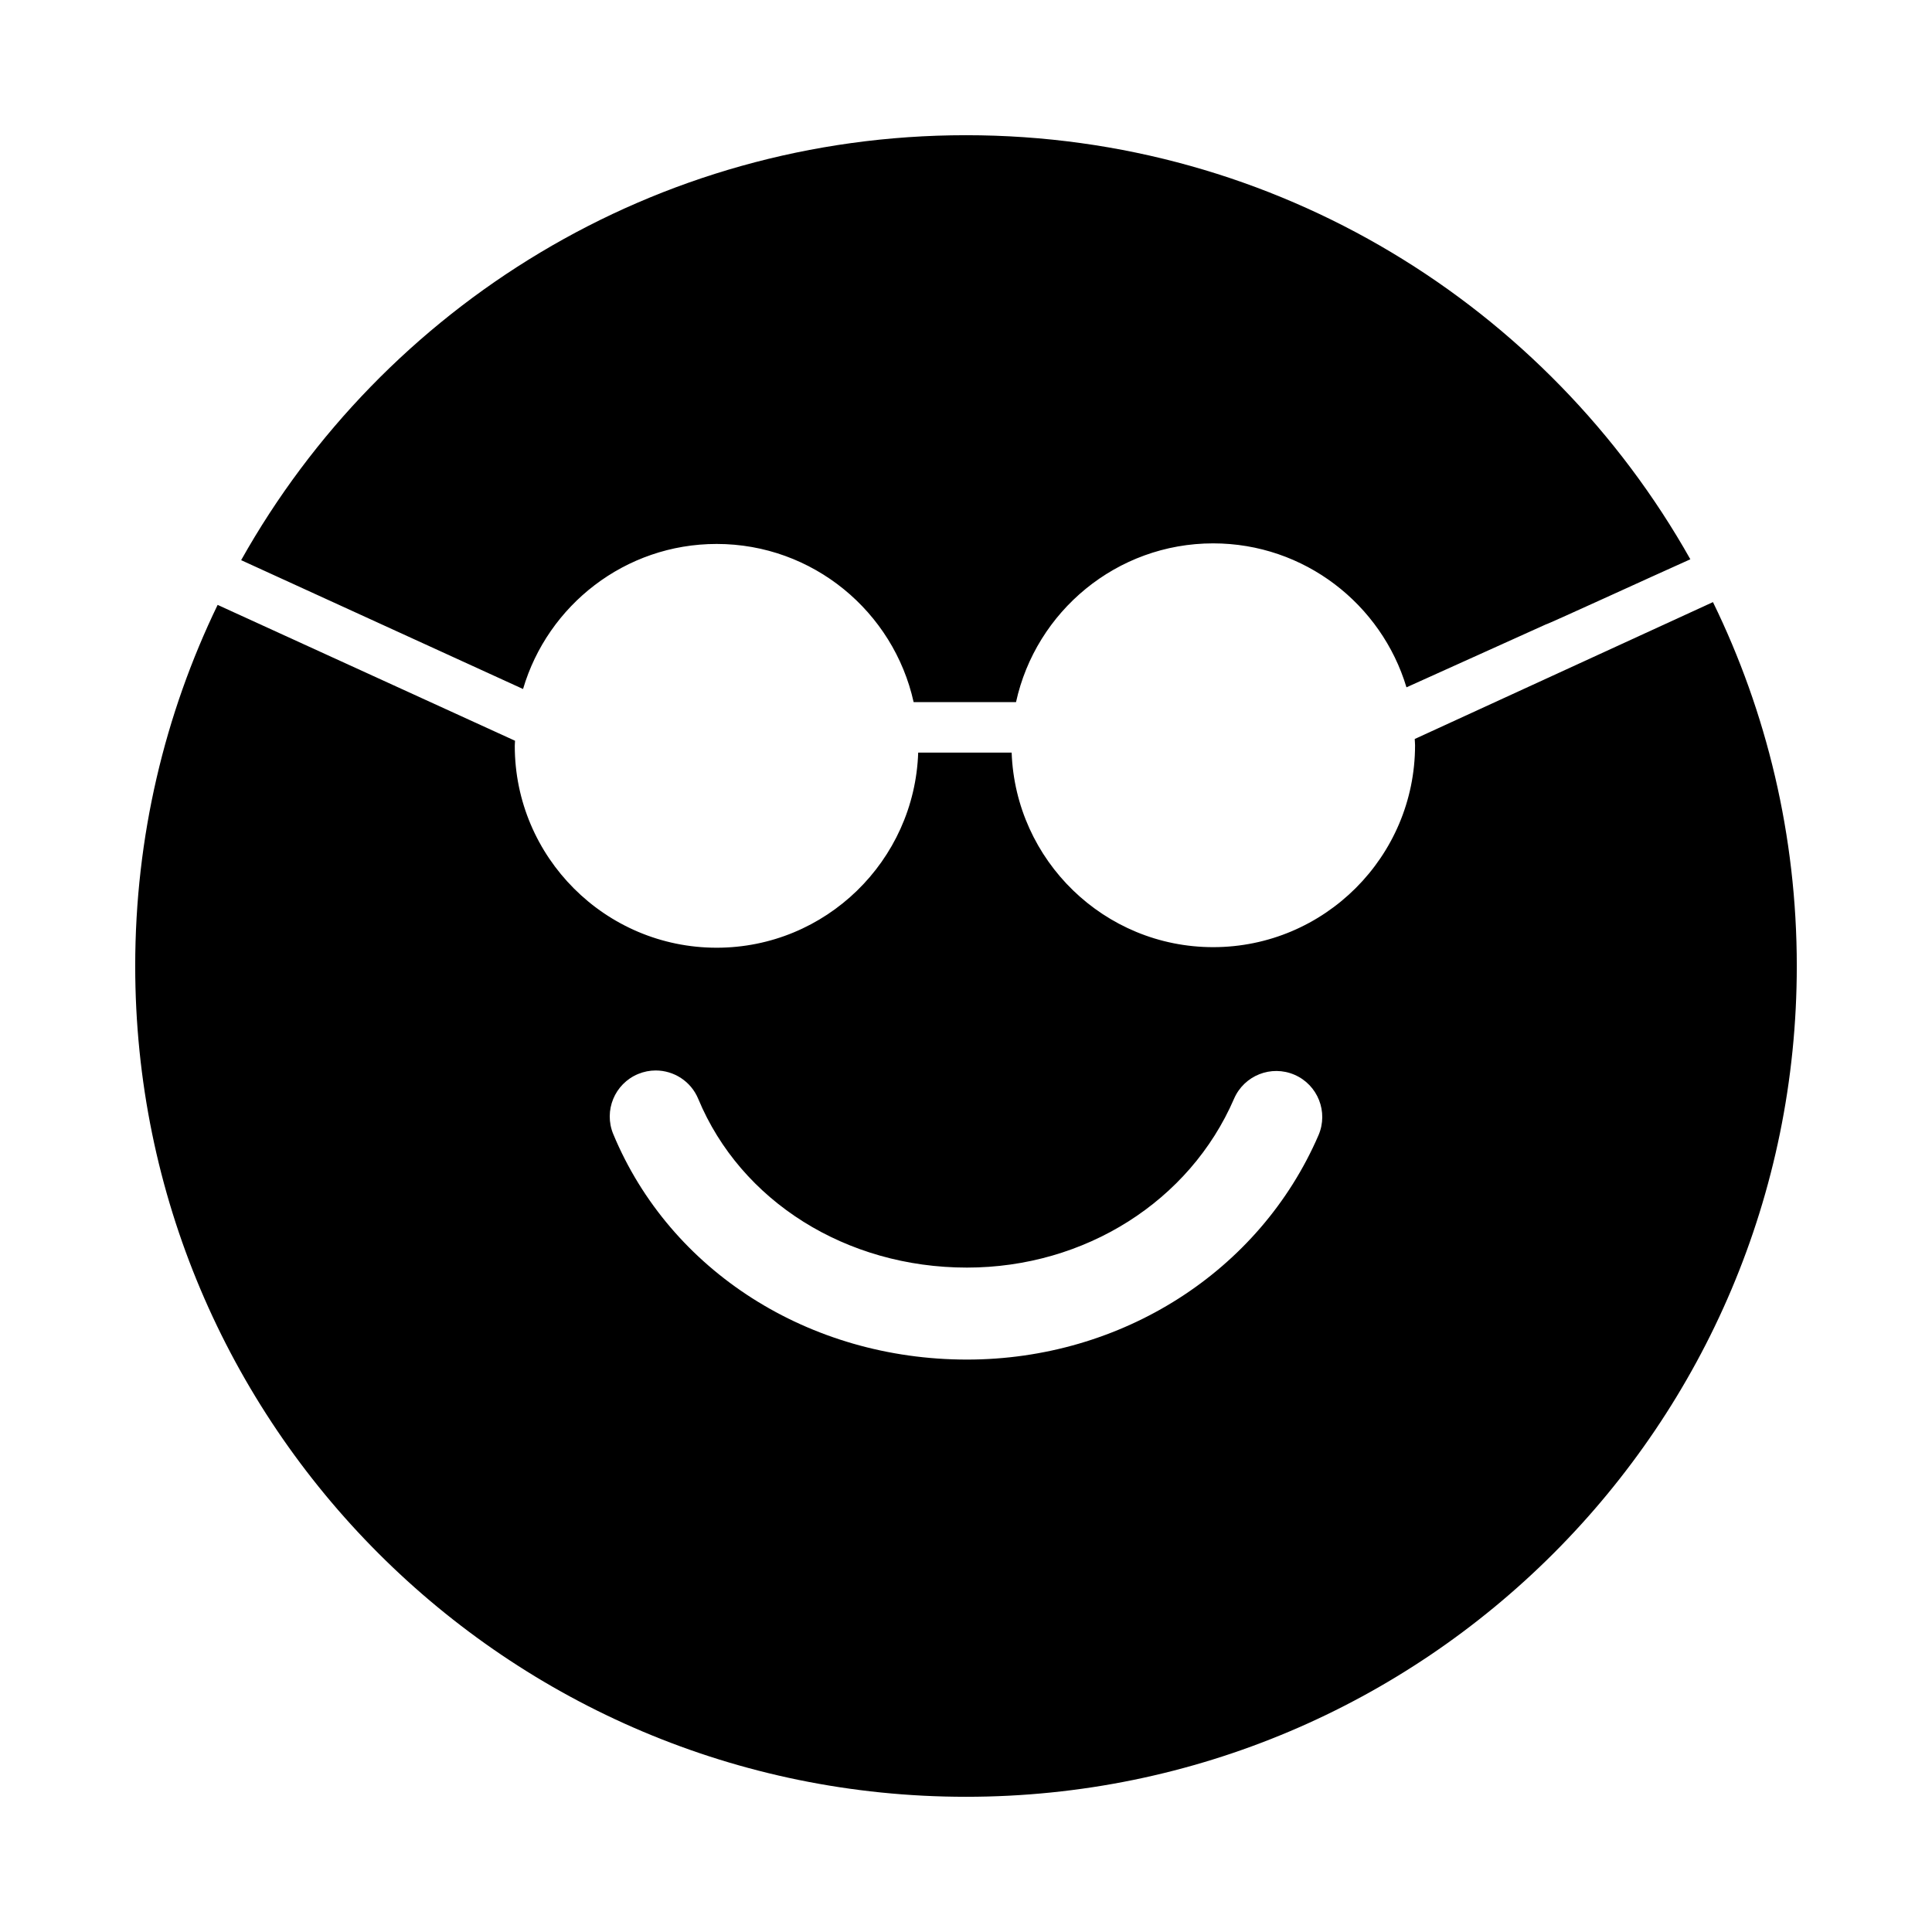
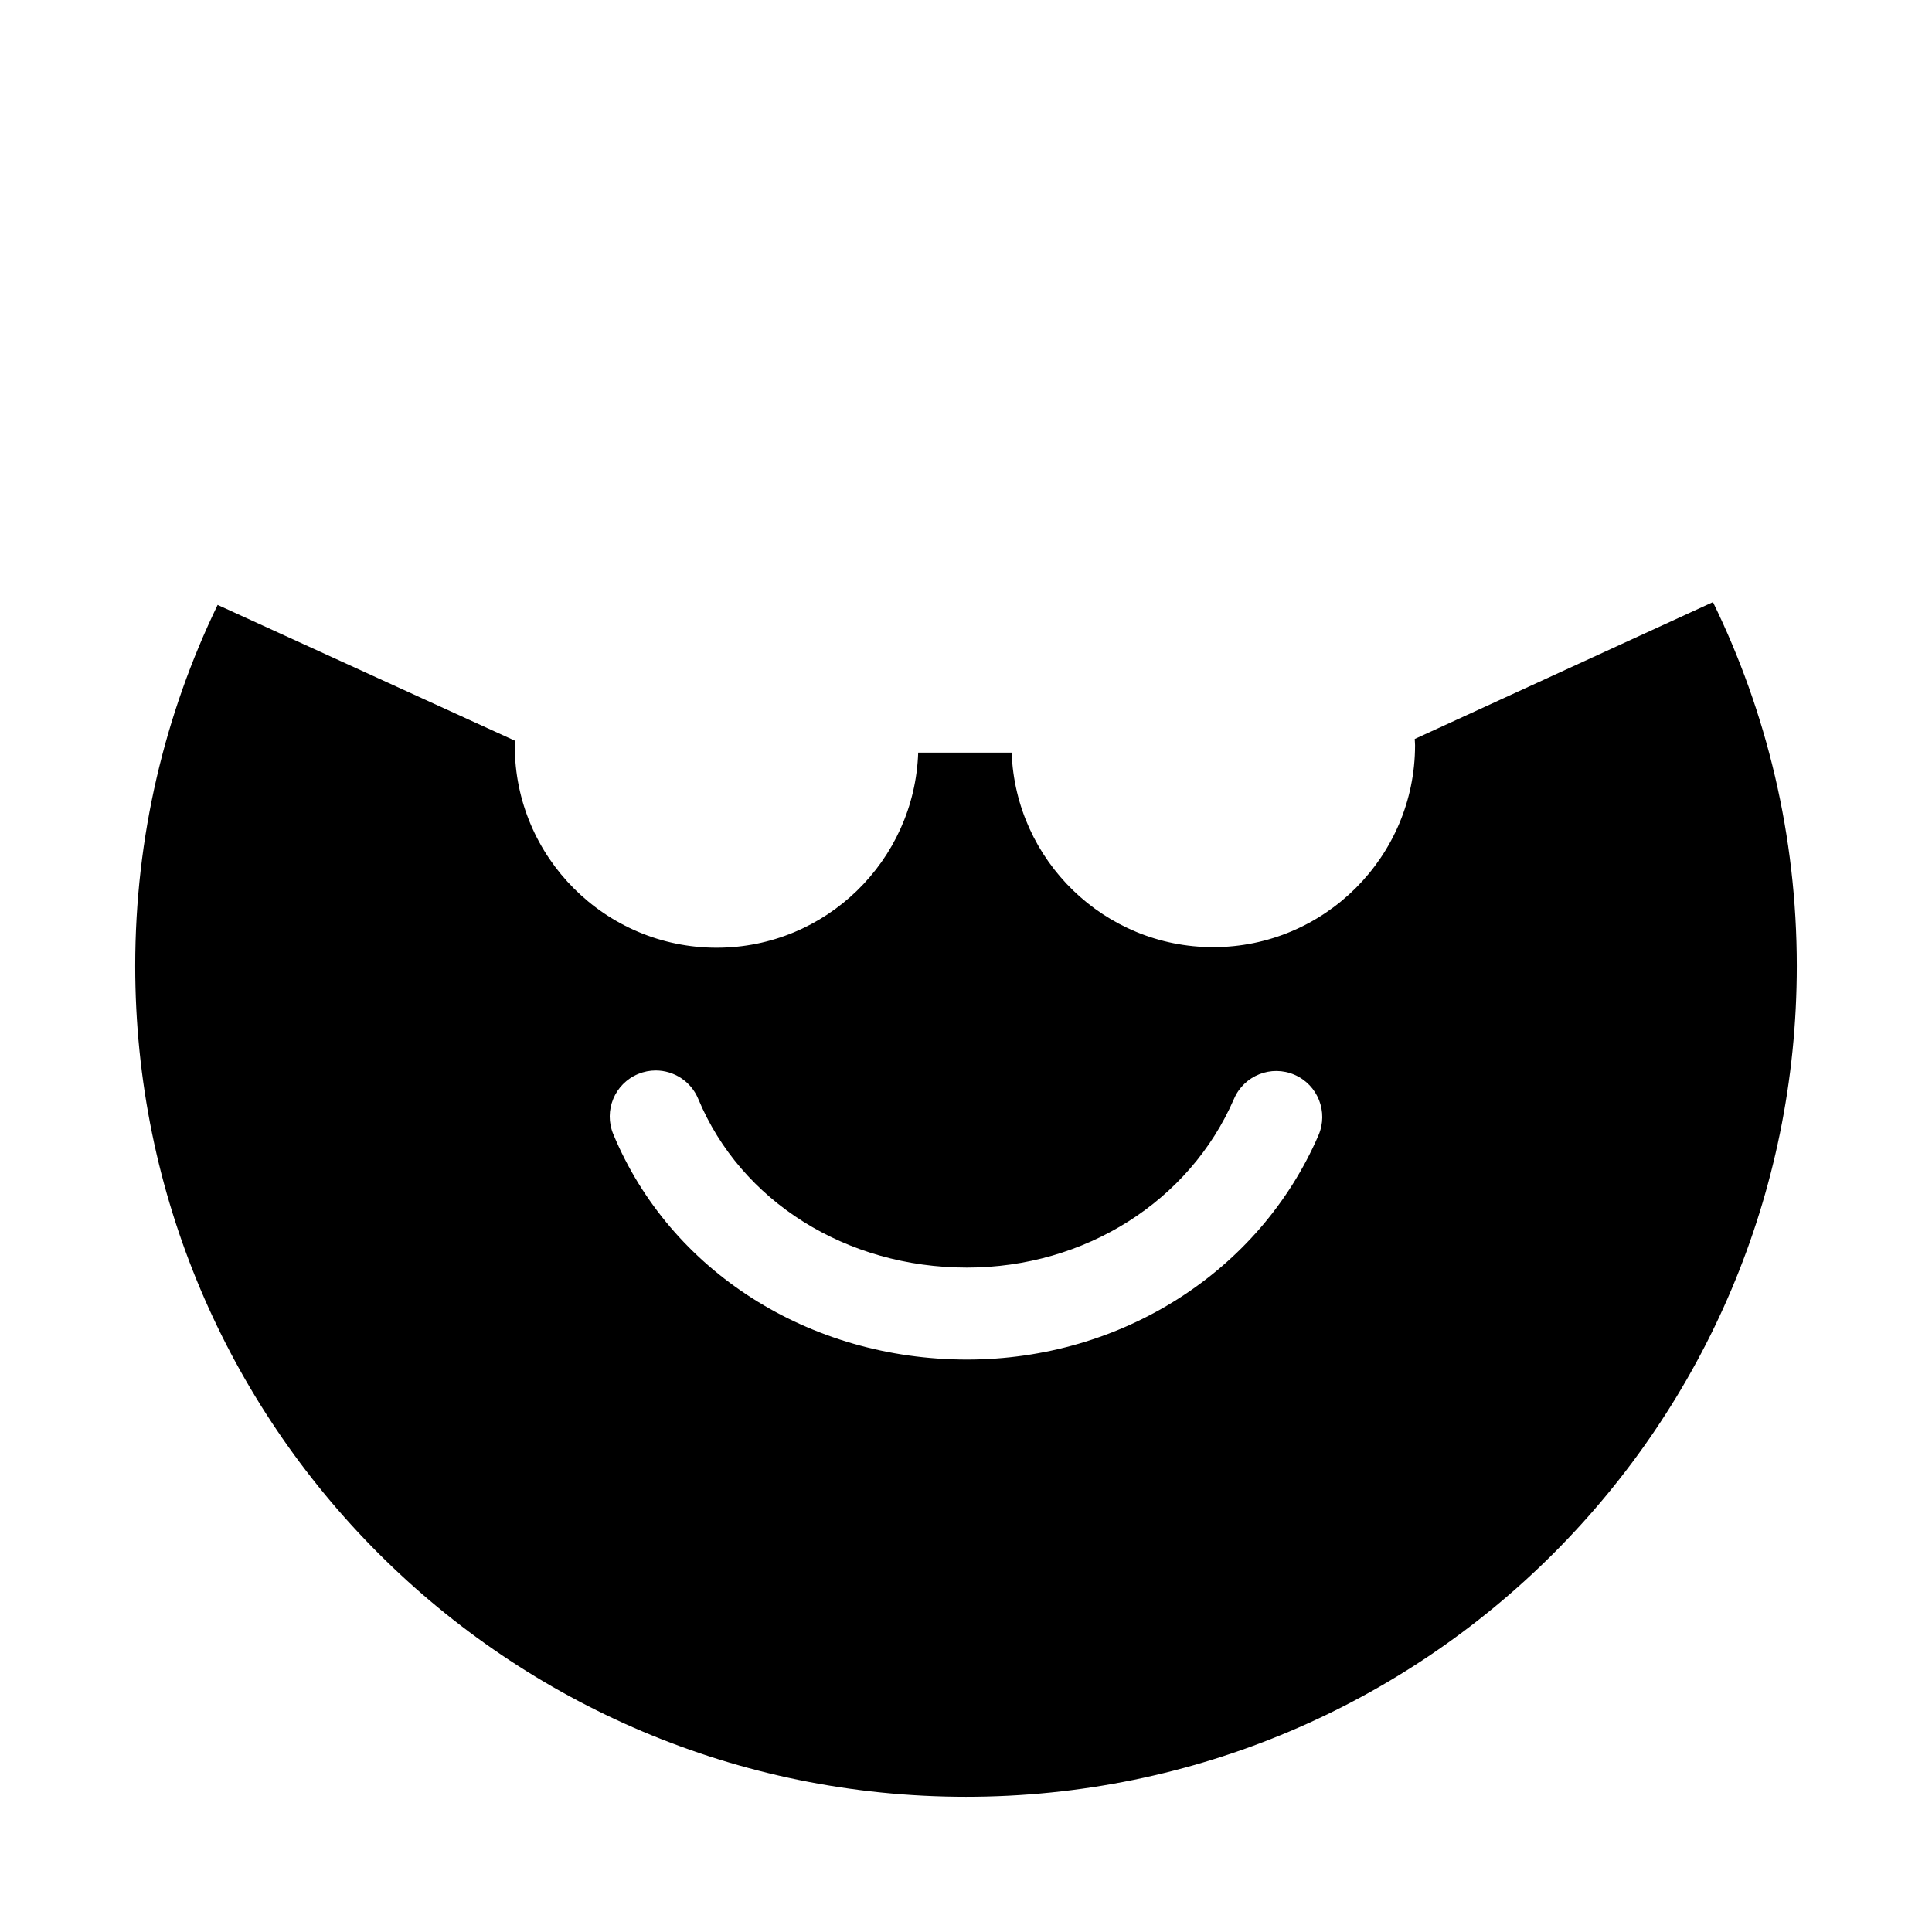
<svg xmlns="http://www.w3.org/2000/svg" version="1.1" id="Layer_1_copy_3" x="0px" y="0px" width="126px" height="126px" viewBox="0 0 126 126" enable-background="new 0 0 126 126" xml:space="preserve">
  <g>
-     <path d="M46.738,35.475c6.281,0,11.541,4.424,12.847,10.316h6.677c1.293-5.912,6.563-10.354,12.856-10.354   c5.947,0,10.98,3.965,12.608,9.389l9.098-4.106c0.011,0.043,6.887-3.116,9.416-4.245C100.954,19.973,83.285,8.818,63,8.818   c-20.309,0-37.996,11.18-47.273,27.714l18.385,8.403C35.717,39.475,40.766,35.475,46.738,35.475z" />
    <path d="M92.265,48.195c0.004,0.137,0.021,0.271,0.021,0.408c0,7.262-5.907,13.168-13.167,13.168   c-7.098,0-12.887-5.65-13.142-12.688h-6.095c-0.236,7.055-6.034,12.725-13.144,12.725c-7.259,0-13.166-5.906-13.166-13.168   c0-0.111,0.014-0.219,0.017-0.33l-19.396-8.86C10.75,46.572,8.818,54.561,8.818,63c0,29.924,24.258,54.182,54.182,54.182   S117.182,92.924,117.182,63c0-8.514-1.969-16.564-5.467-23.732L92.265,48.195z M85.988,74.039   c-3.843,8.887-12.843,14.629-22.928,14.629c-10.301,0-19.354-5.771-23.064-14.703c-0.636-1.529,0.089-3.285,1.62-3.922   c0.376-0.156,0.766-0.23,1.15-0.23c1.176,0.002,2.292,0.697,2.771,1.852c2.777,6.684,9.655,11.004,17.523,11.004   c7.69,0,14.528-4.322,17.421-11.012c0.658-1.52,2.424-2.221,3.944-1.563S86.645,72.518,85.988,74.039z" />
  </g>
</svg>